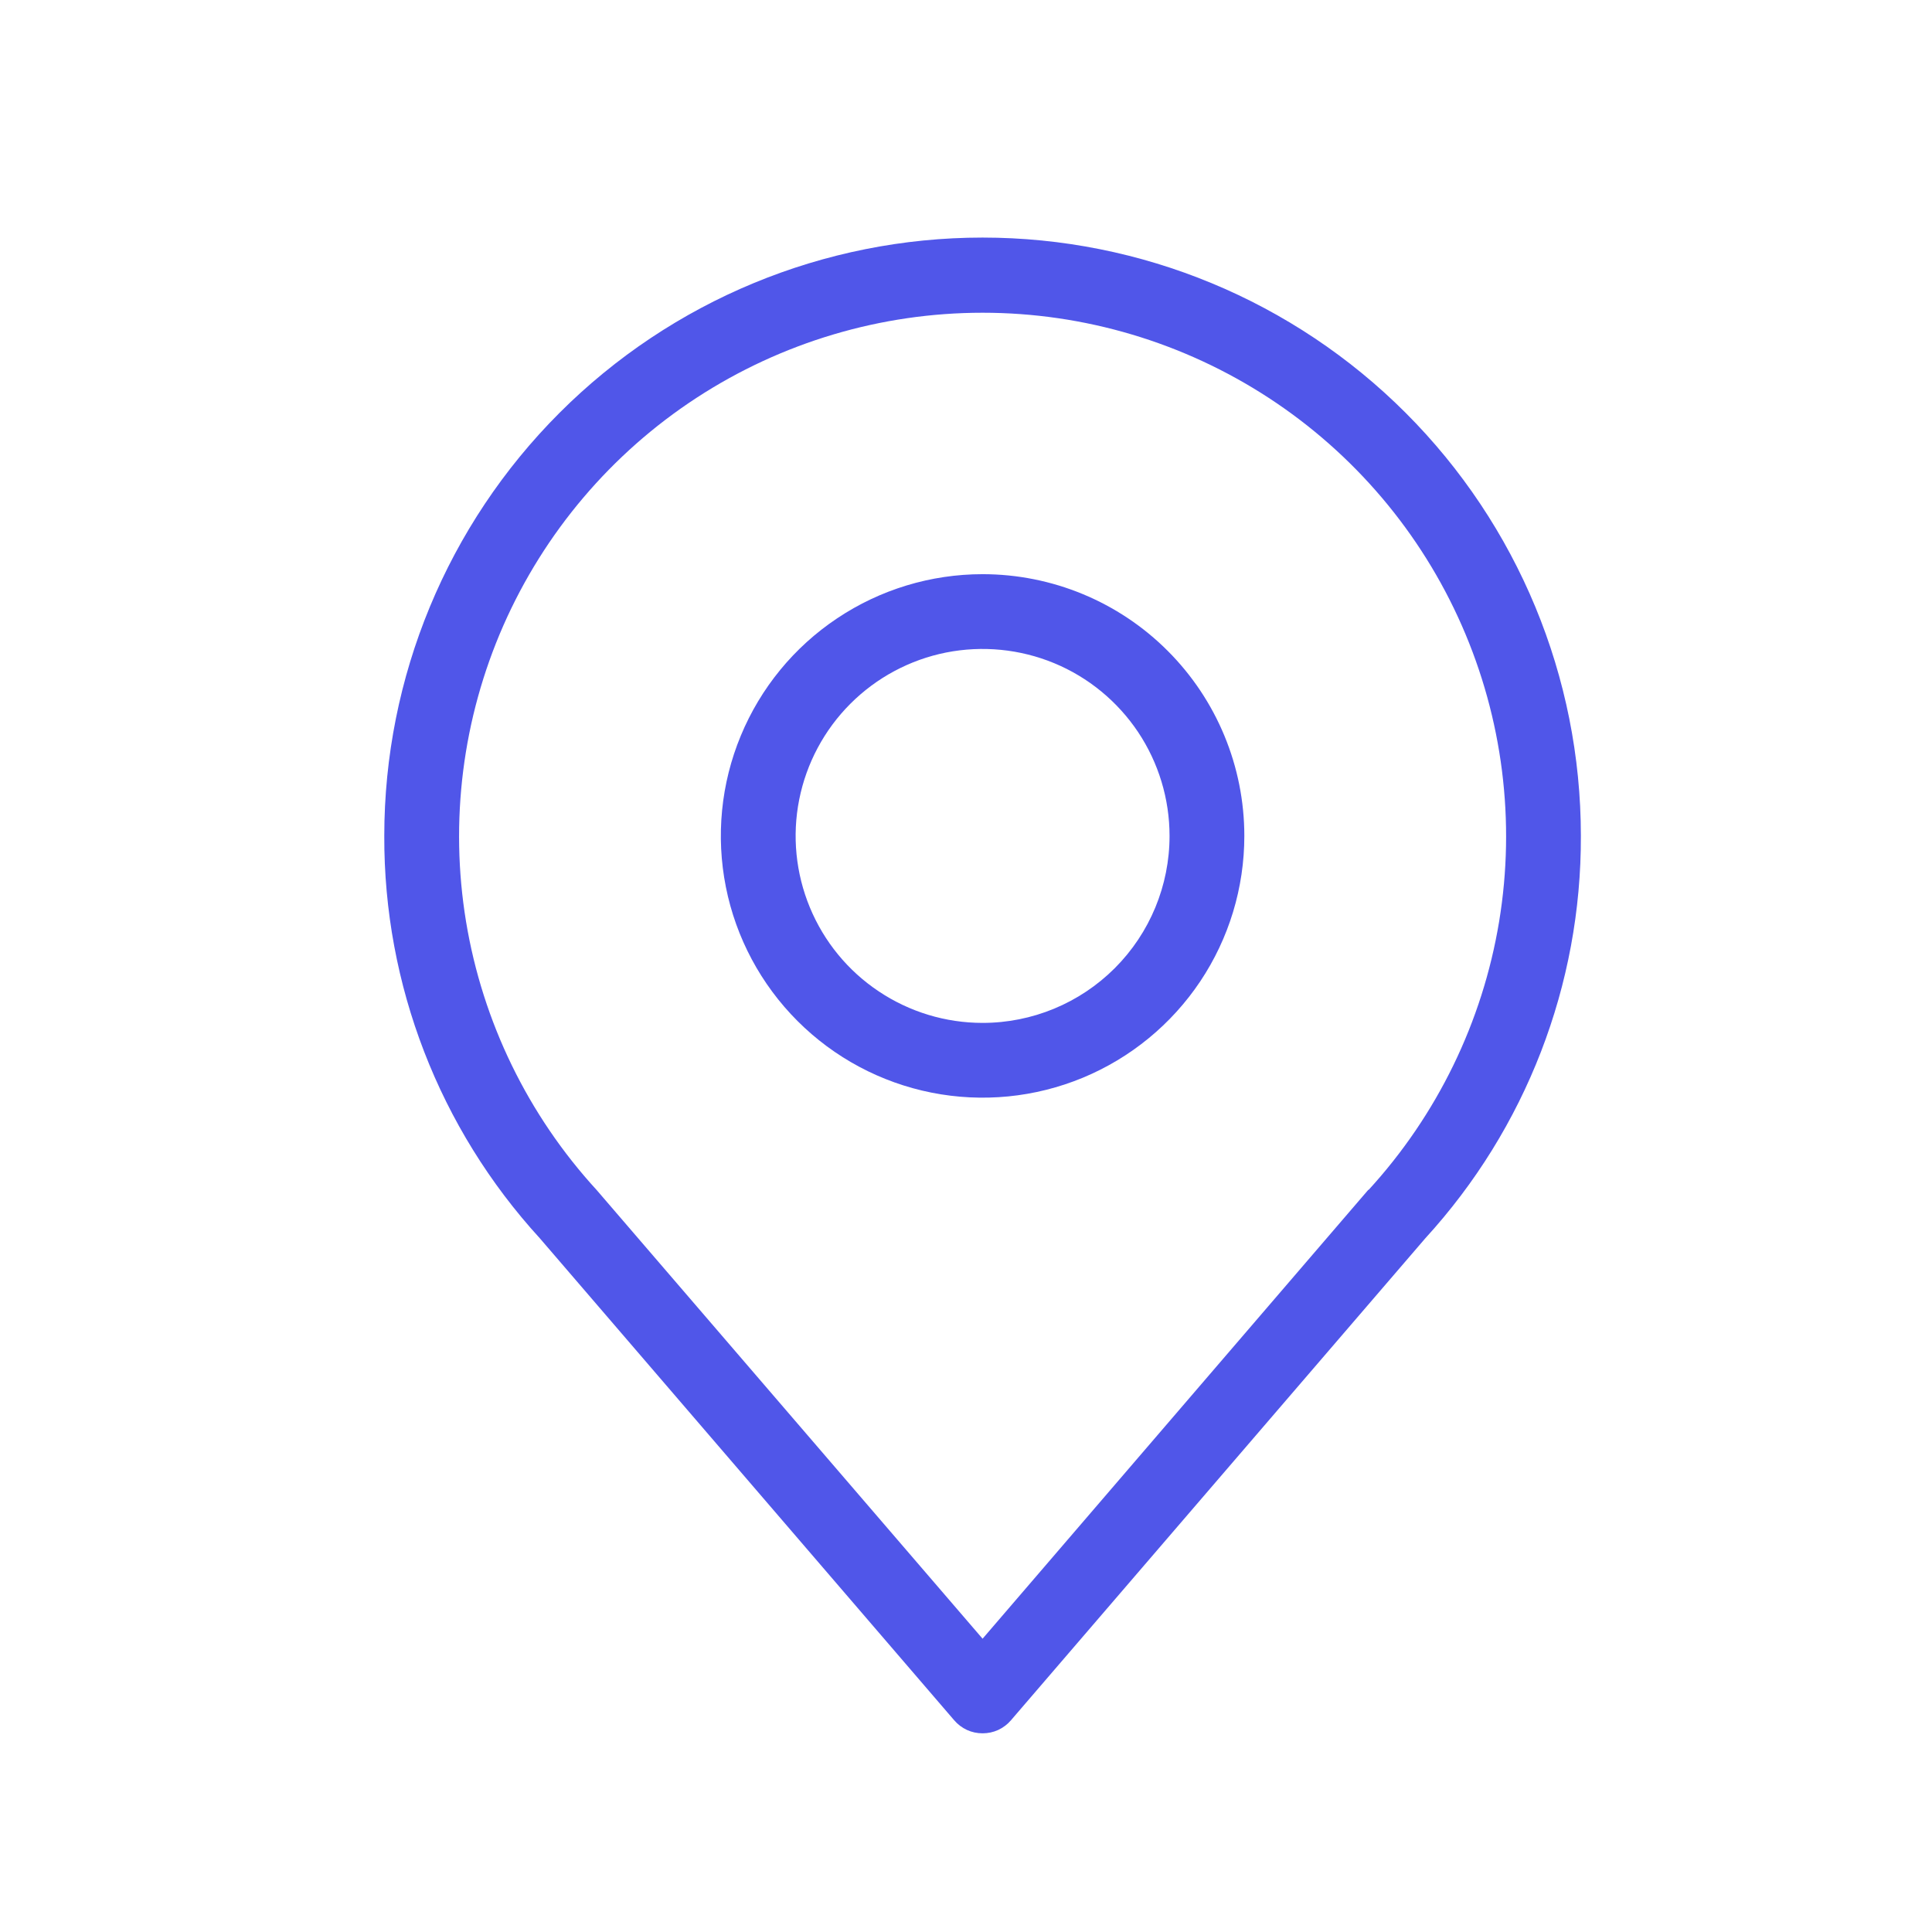
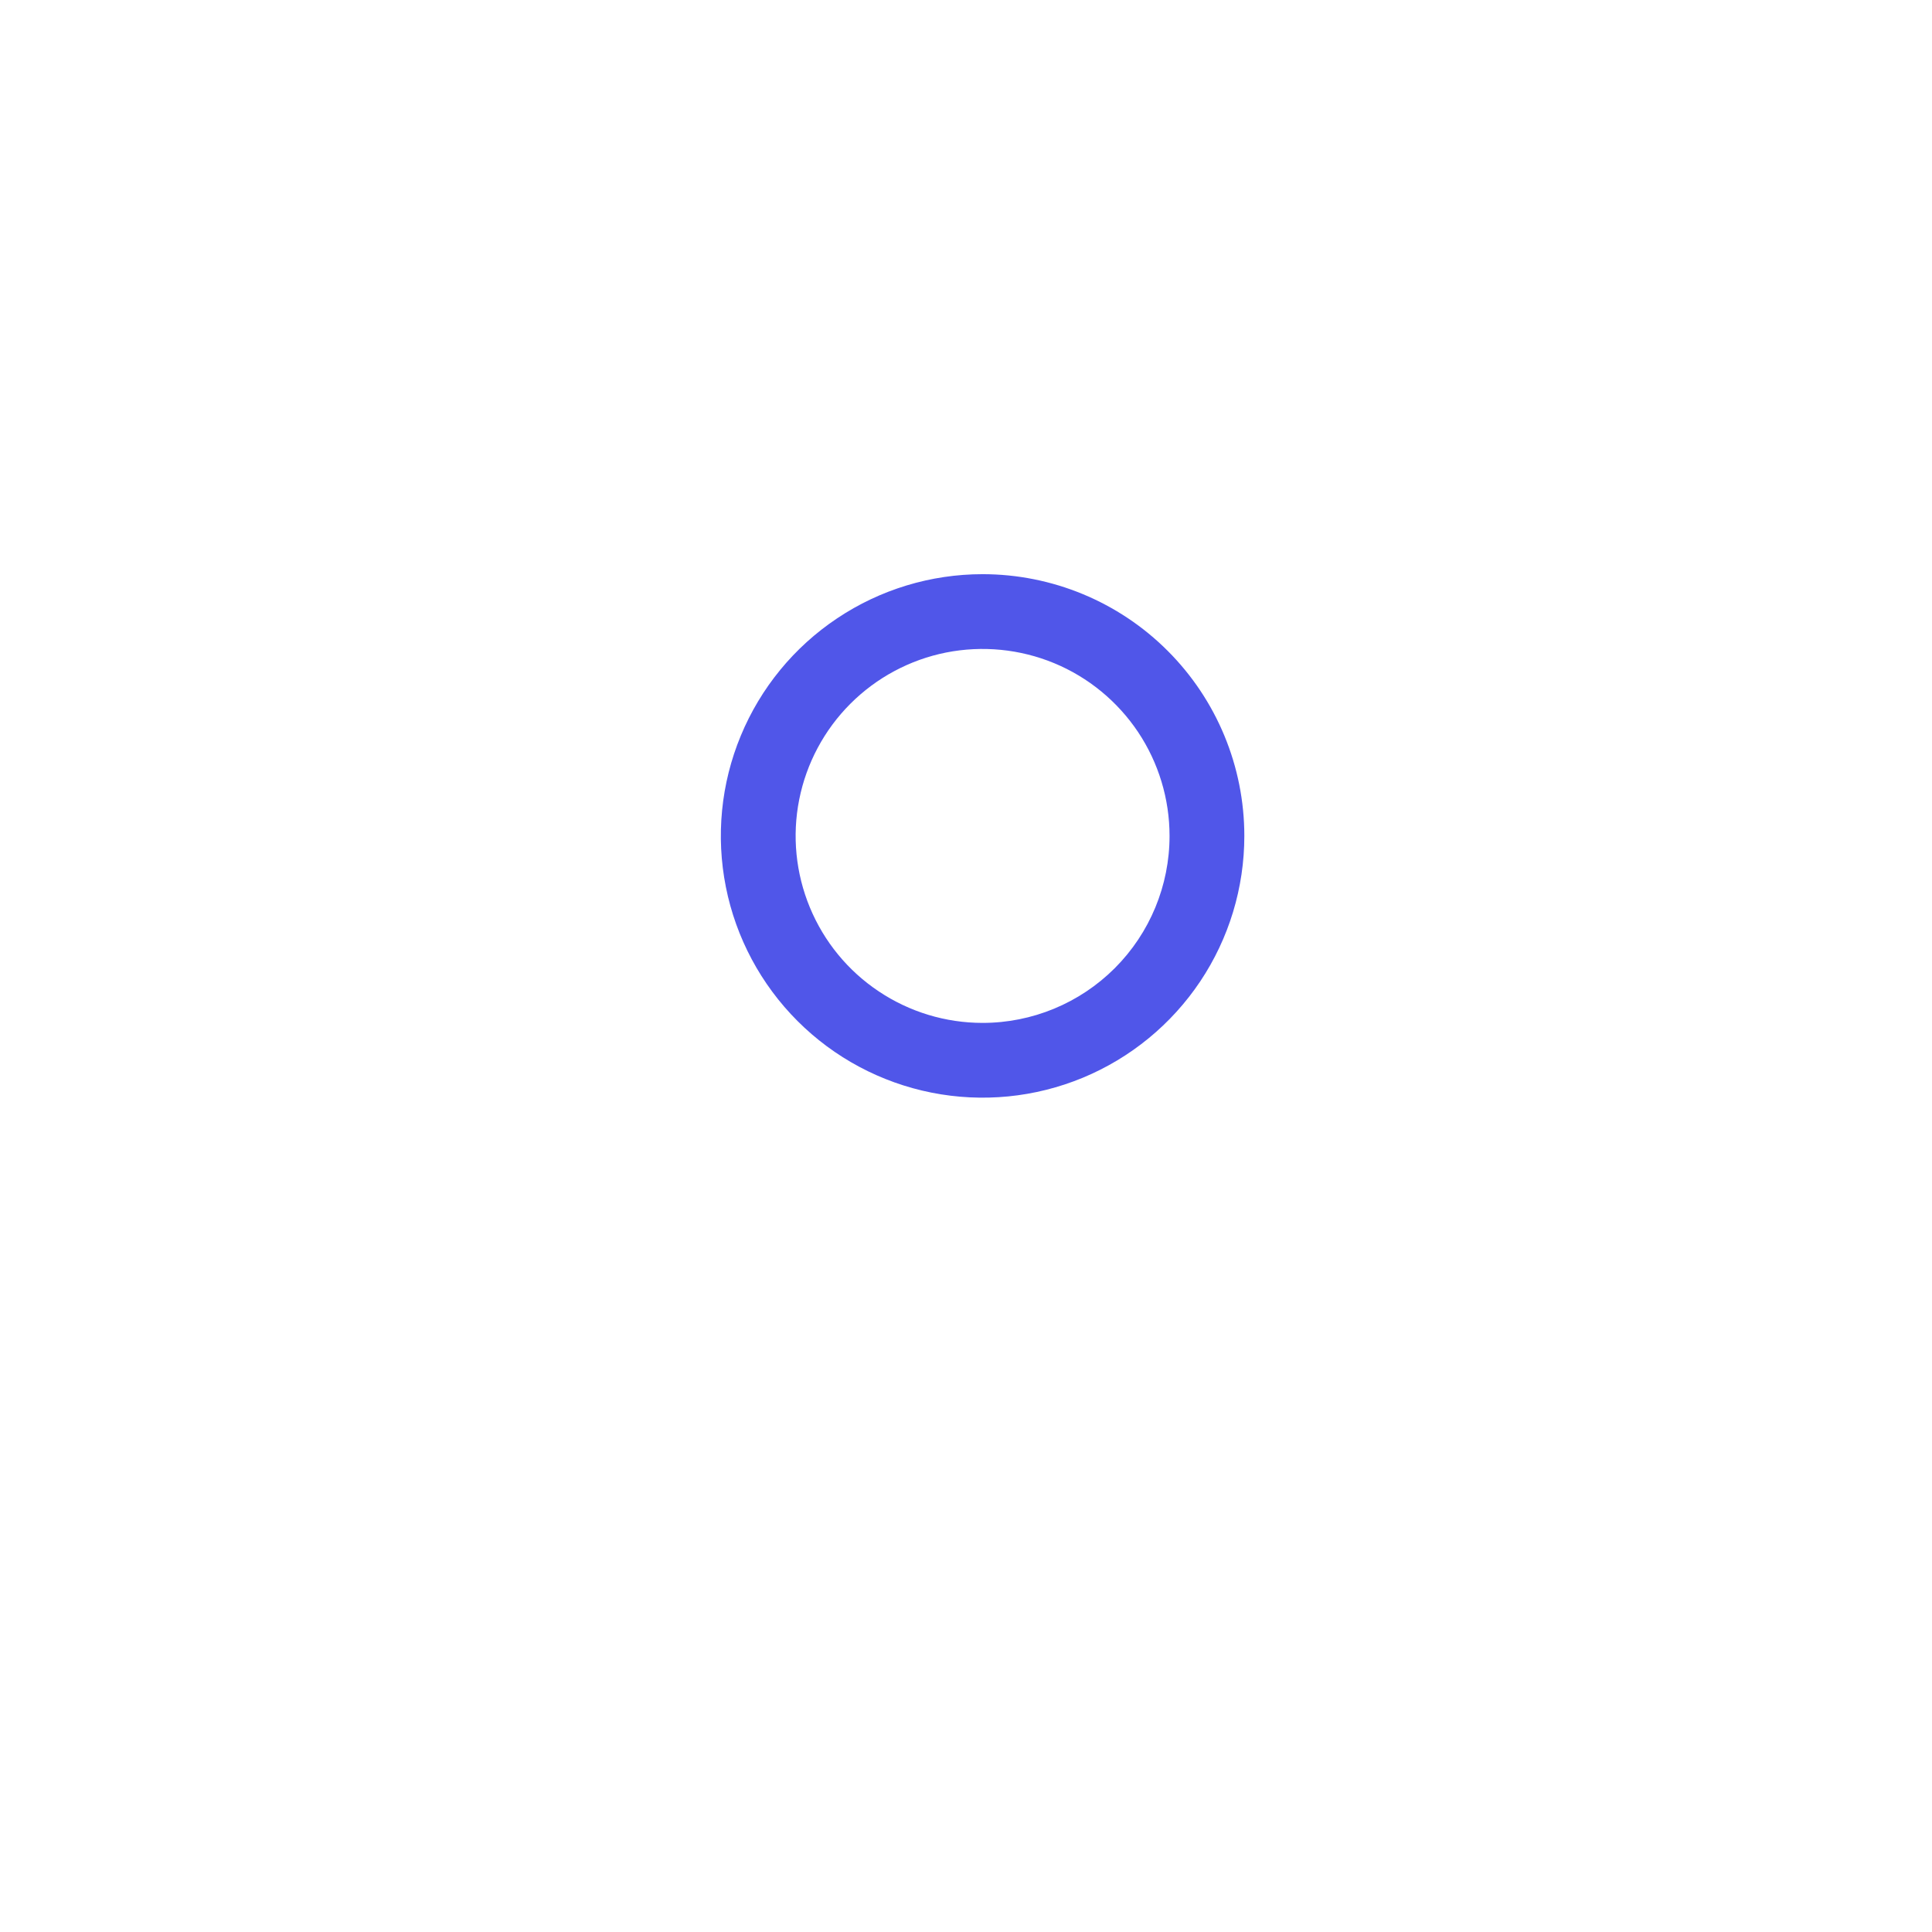
<svg xmlns="http://www.w3.org/2000/svg" width="31" height="31" viewBox="0 0 31 31" fill="none">
-   <path d="M15.766 3.812C13.22 3.812 10.778 4.824 8.978 6.624C7.177 8.425 6.166 10.866 6.166 13.412C6.158 15.802 7.049 18.106 8.662 19.869L15.31 27.602C15.366 27.668 15.436 27.721 15.515 27.758C15.594 27.794 15.679 27.812 15.766 27.812C15.853 27.812 15.938 27.794 16.017 27.758C16.096 27.721 16.166 27.668 16.222 27.602L22.87 19.869C24.483 18.106 25.374 15.802 25.366 13.412C25.366 10.866 24.355 8.425 22.554 6.624C20.754 4.824 18.312 3.812 15.766 3.812ZM21.958 19.088L15.766 26.294L9.574 19.095C8.472 17.893 7.744 16.396 7.478 14.788C7.213 13.179 7.421 11.528 8.077 10.036C8.734 8.544 9.81 7.275 11.175 6.384C12.541 5.493 14.136 5.018 15.766 5.018C17.396 5.018 18.991 5.493 20.357 6.384C21.722 7.275 22.799 8.544 23.455 10.036C24.111 11.528 24.32 13.179 24.054 14.788C23.788 16.396 23.06 17.893 21.958 19.095V19.088Z" fill="#5056E9" />
  <path d="M15.766 9.213C14.936 9.213 14.124 9.459 13.433 9.921C12.742 10.382 12.204 11.038 11.886 11.806C11.568 12.573 11.485 13.418 11.647 14.232C11.809 15.047 12.209 15.795 12.797 16.383C13.384 16.97 14.132 17.37 14.947 17.532C15.762 17.694 16.606 17.611 17.374 17.293C18.141 16.975 18.797 16.437 19.259 15.746C19.72 15.056 19.966 14.244 19.966 13.413C19.966 12.299 19.524 11.231 18.736 10.443C17.949 9.655 16.88 9.213 15.766 9.213ZM15.766 16.413C15.173 16.413 14.593 16.237 14.1 15.907C13.606 15.578 13.222 15.109 12.995 14.561C12.768 14.013 12.708 13.41 12.824 12.828C12.94 12.246 13.226 11.711 13.645 11.292C14.065 10.872 14.599 10.586 15.181 10.47C15.763 10.355 16.366 10.414 16.915 10.641C17.463 10.868 17.931 11.253 18.261 11.746C18.59 12.239 18.766 12.819 18.766 13.413C18.766 14.209 18.45 14.972 17.888 15.534C17.325 16.097 16.562 16.413 15.766 16.413Z" fill="#5056E9" />
</svg>